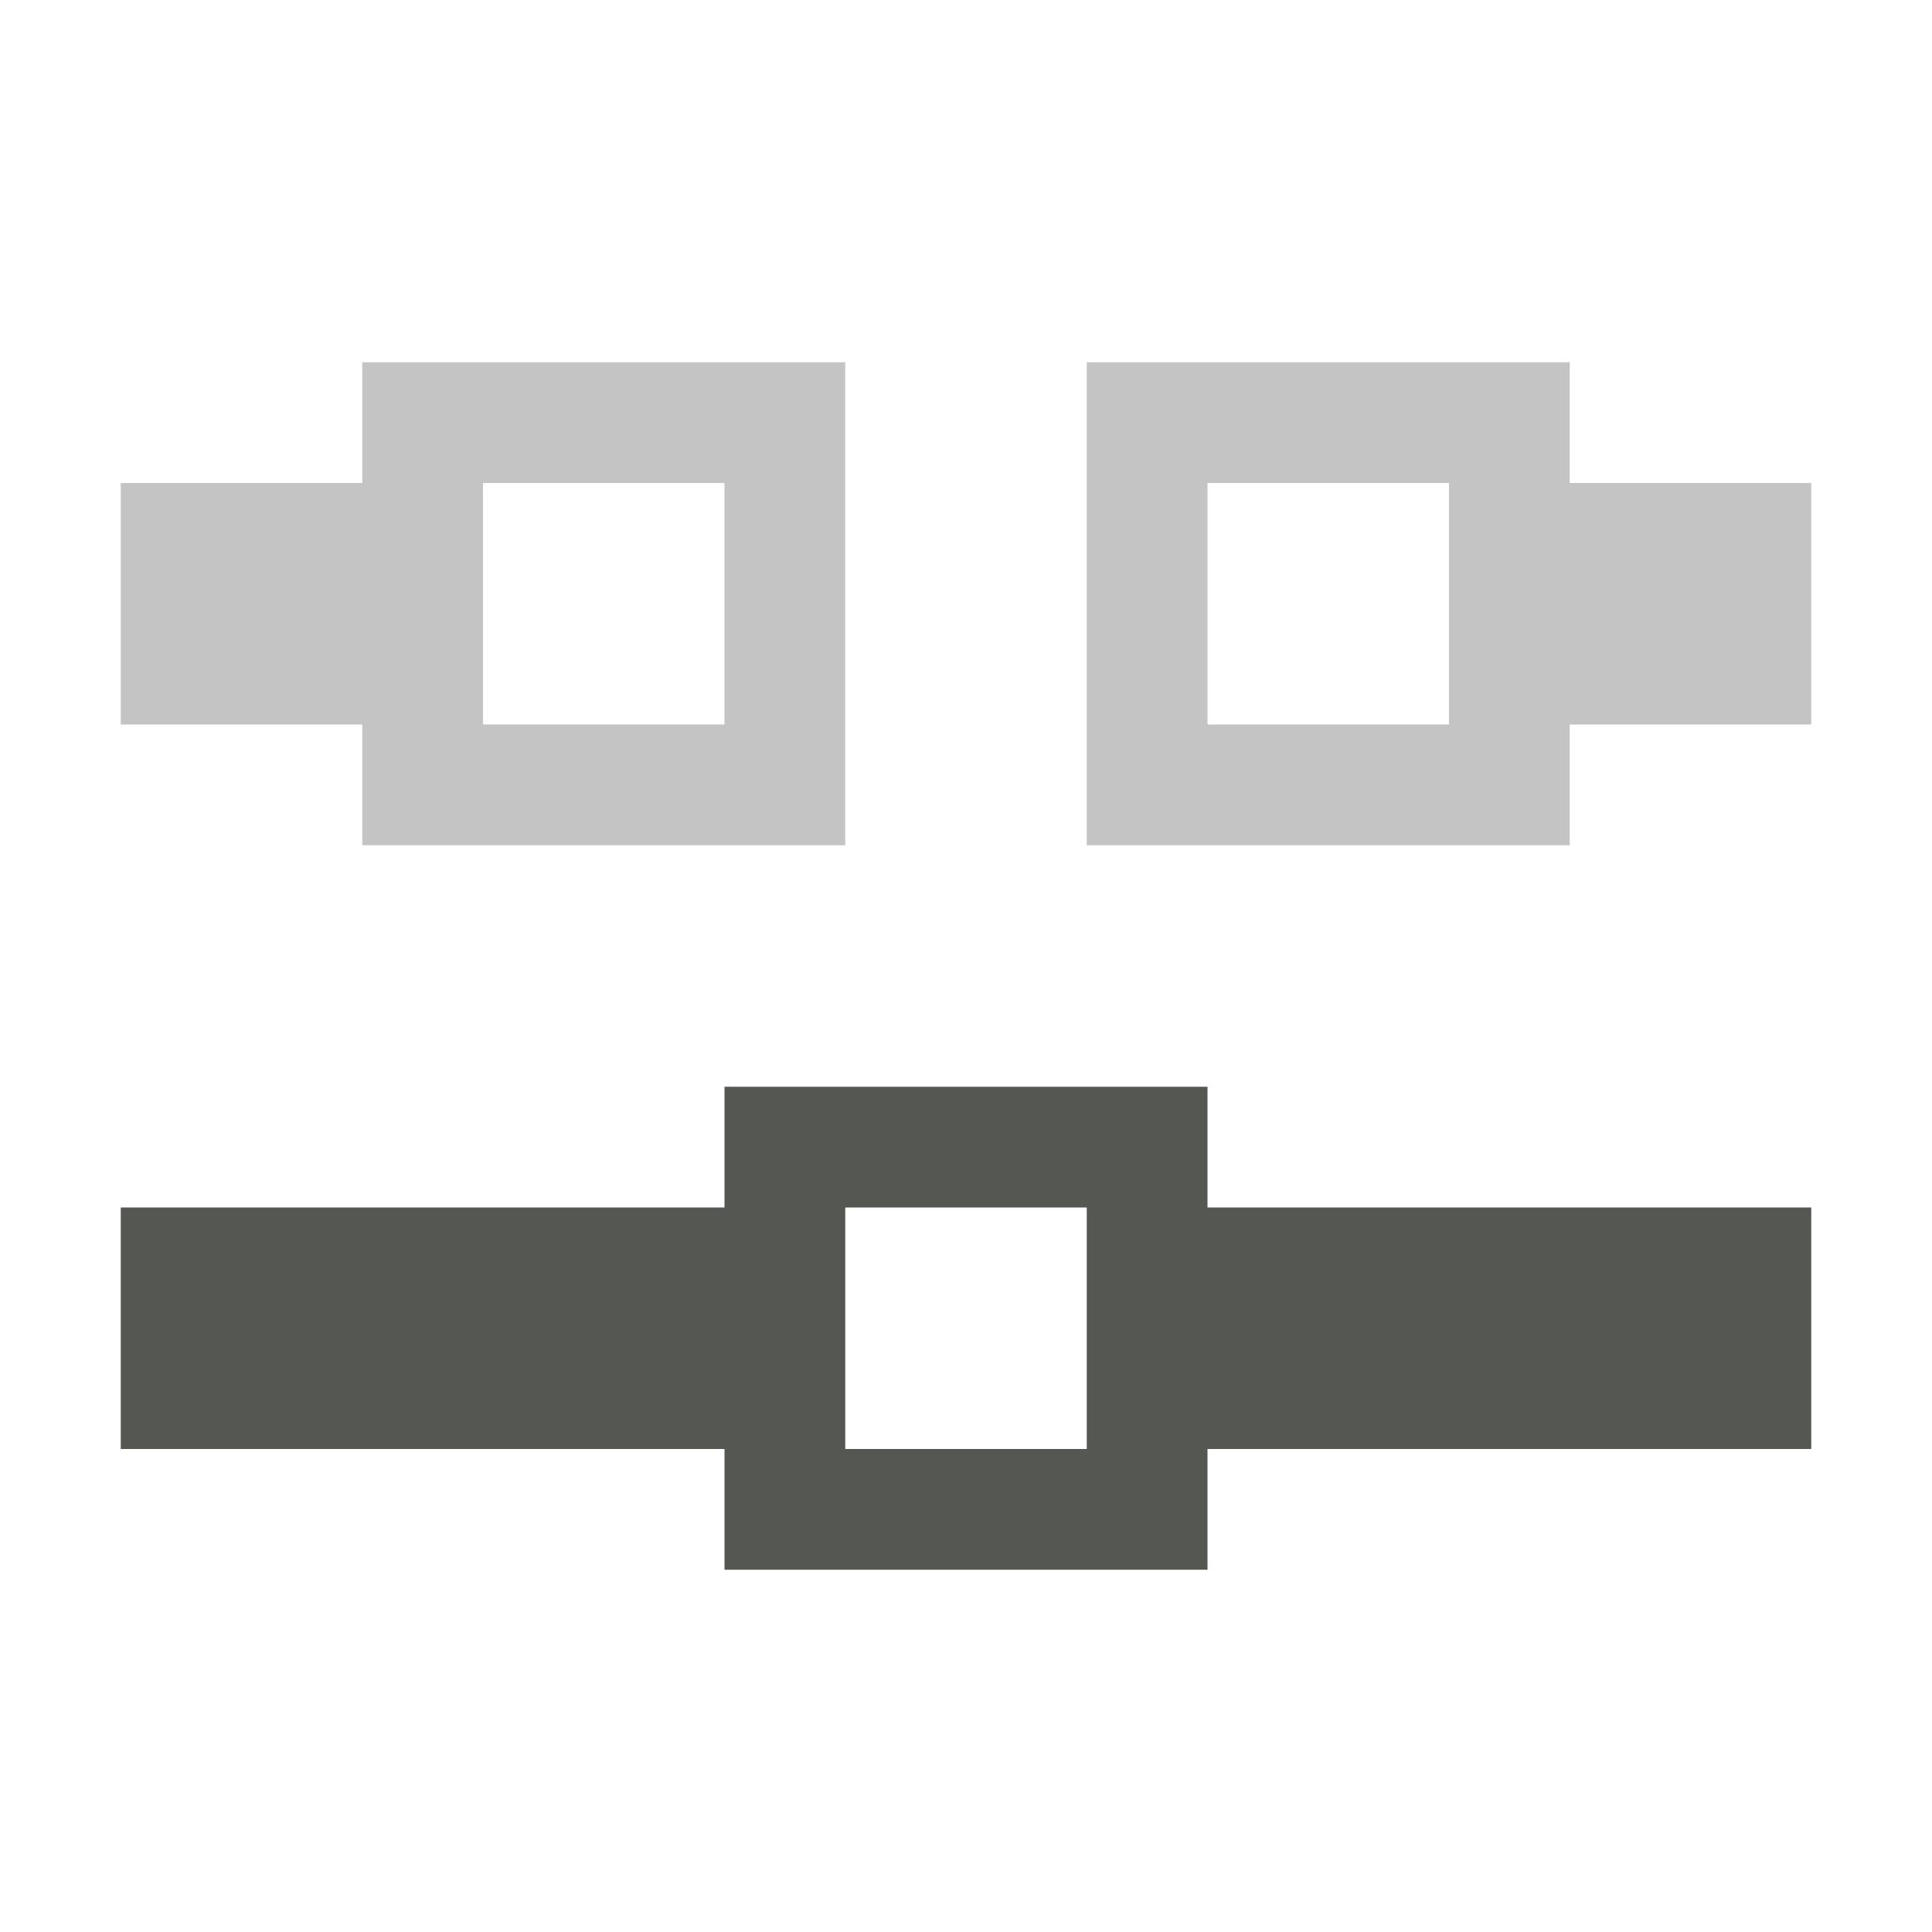
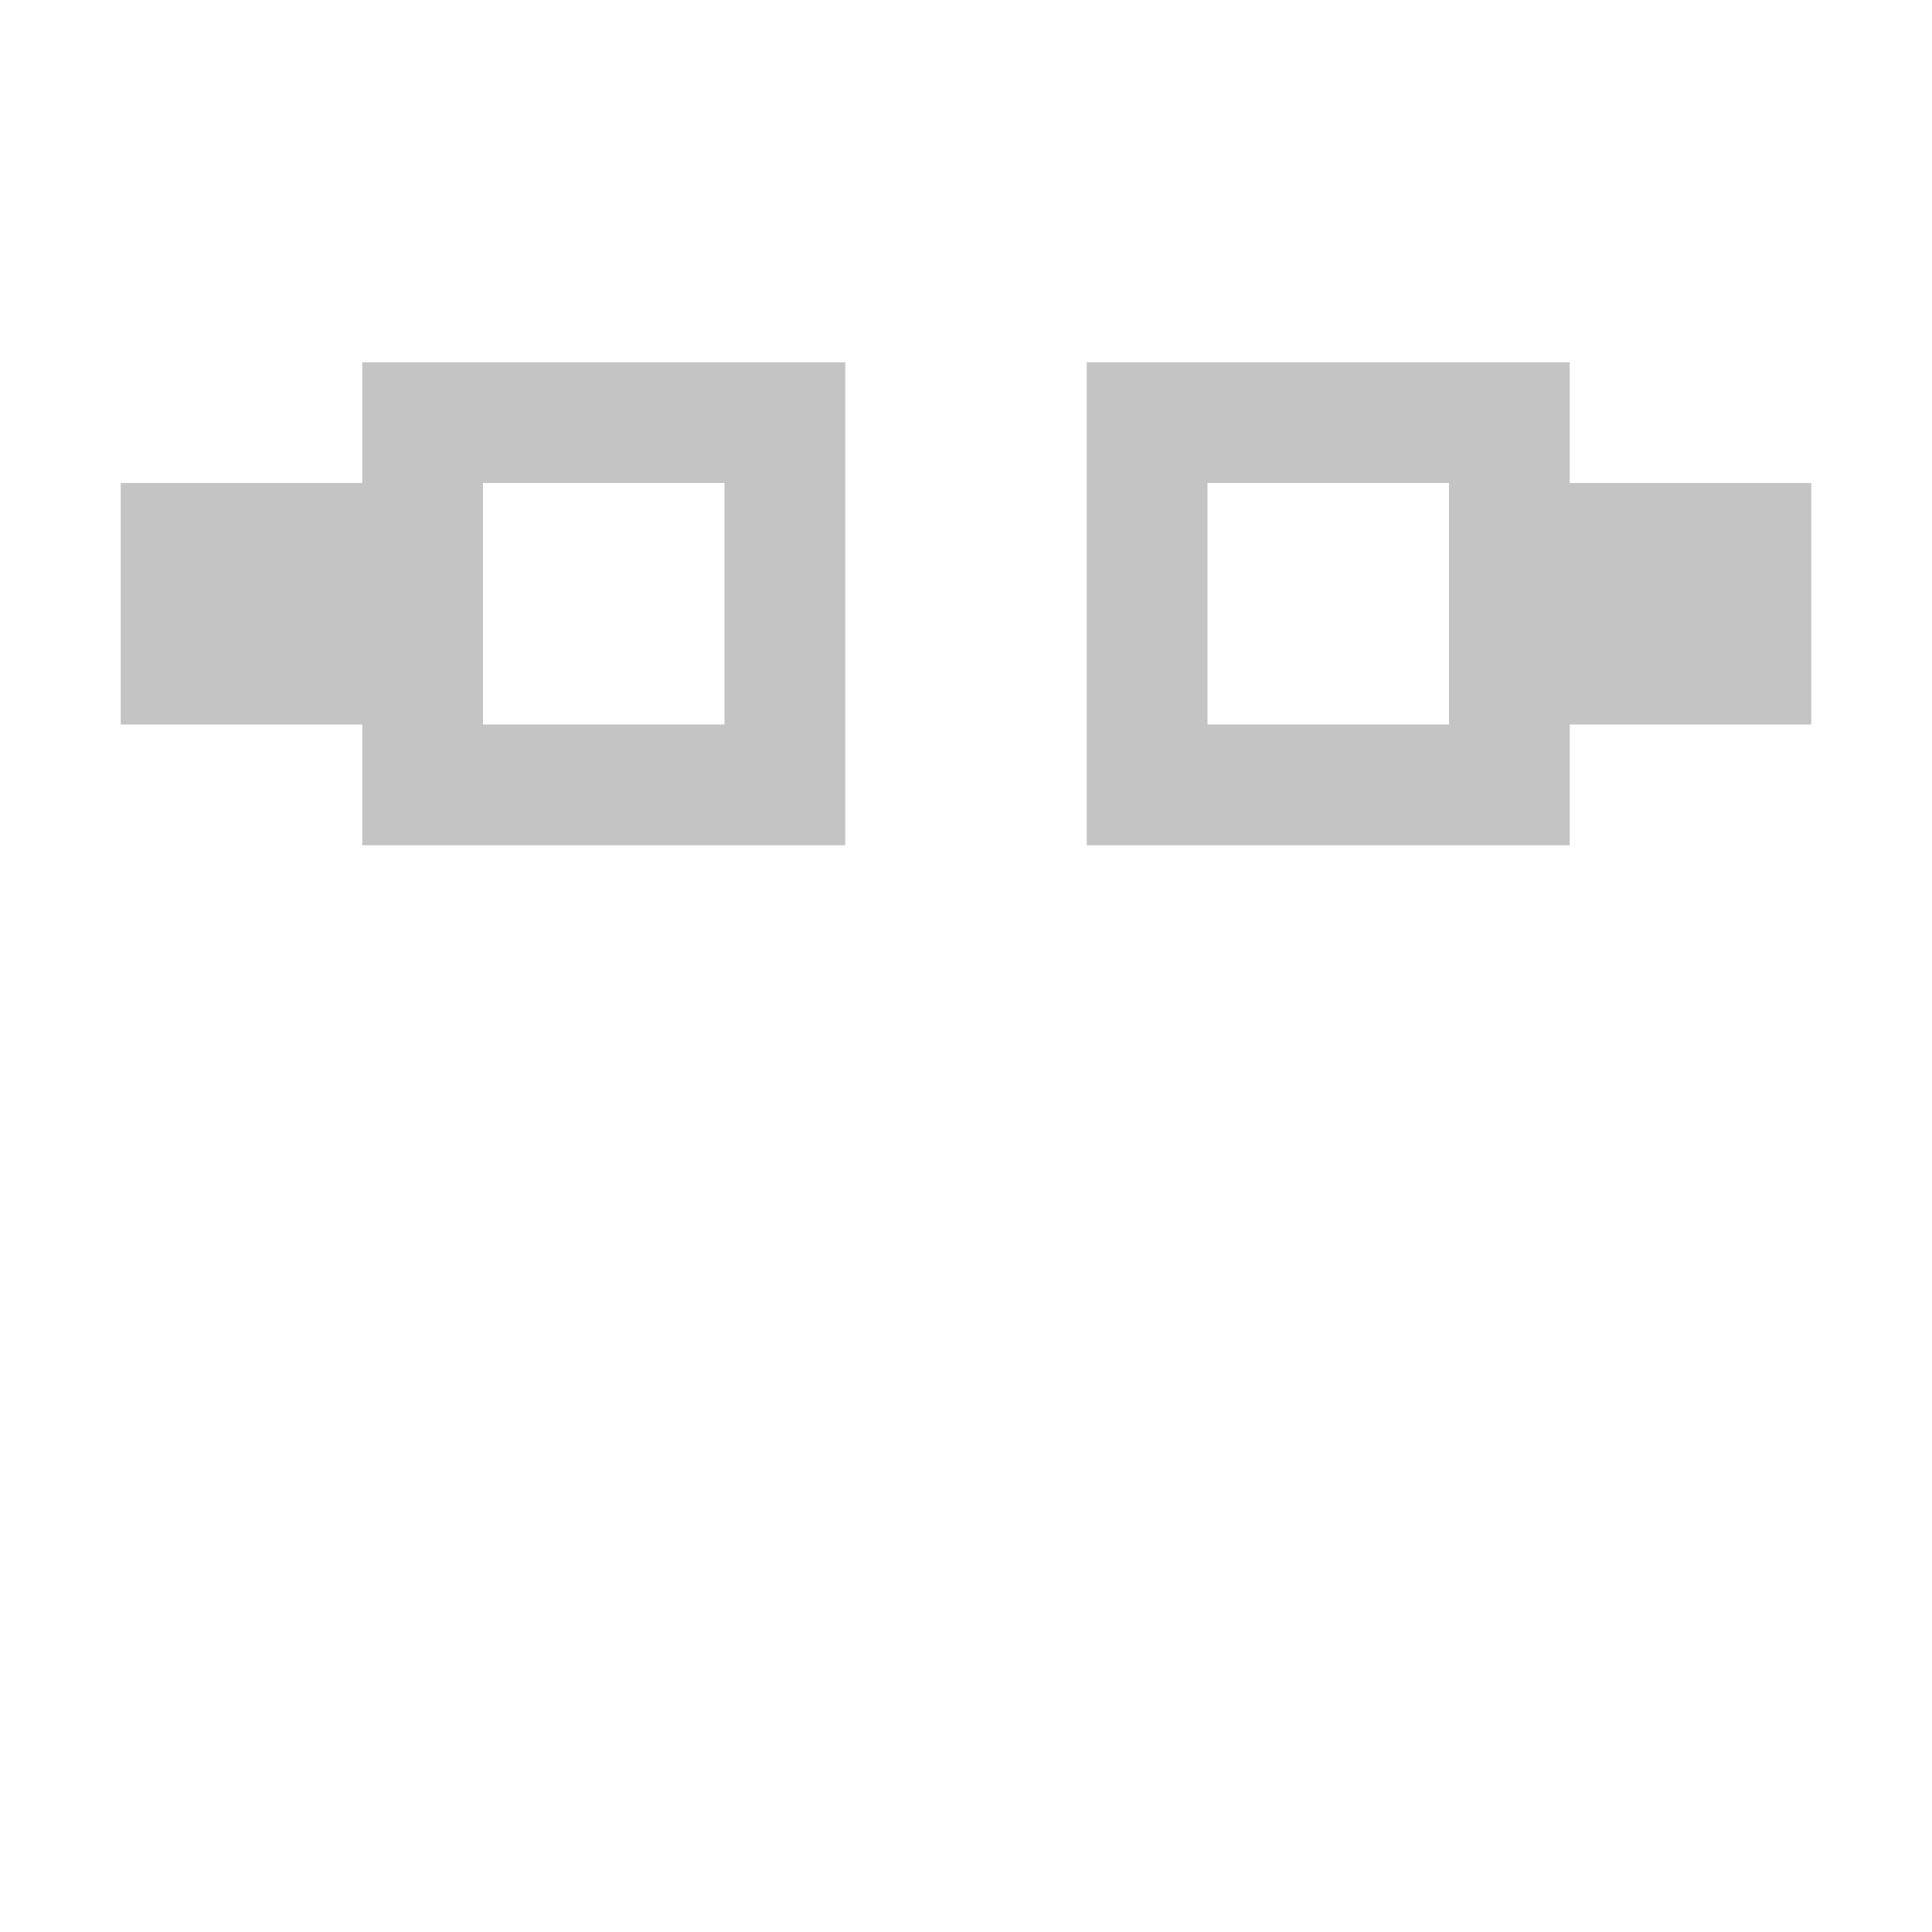
<svg xmlns="http://www.w3.org/2000/svg" viewBox="0 0 16 16">
  <path style="opacity:0.35;fill:#555753" d="M 3,7 V 6 H 1 V 4 H 3 V 3 H 7 V 7 Z M 9,7 V 3 h 4 v 1 h 2 V 6 H 13 V 7 Z M 4,6 H 6 V 4 H 4 Z m 6,0 h 2 V 4 h -2 z" />
-   <path style="fill:#555753" d="M 6,13 V 12 H 1 V 10 H 6 V 9 h 4 v 1 h 5 v 2 h -5 v 1 z M 7,12 H 9 V 10 H 7 Z" />
</svg>